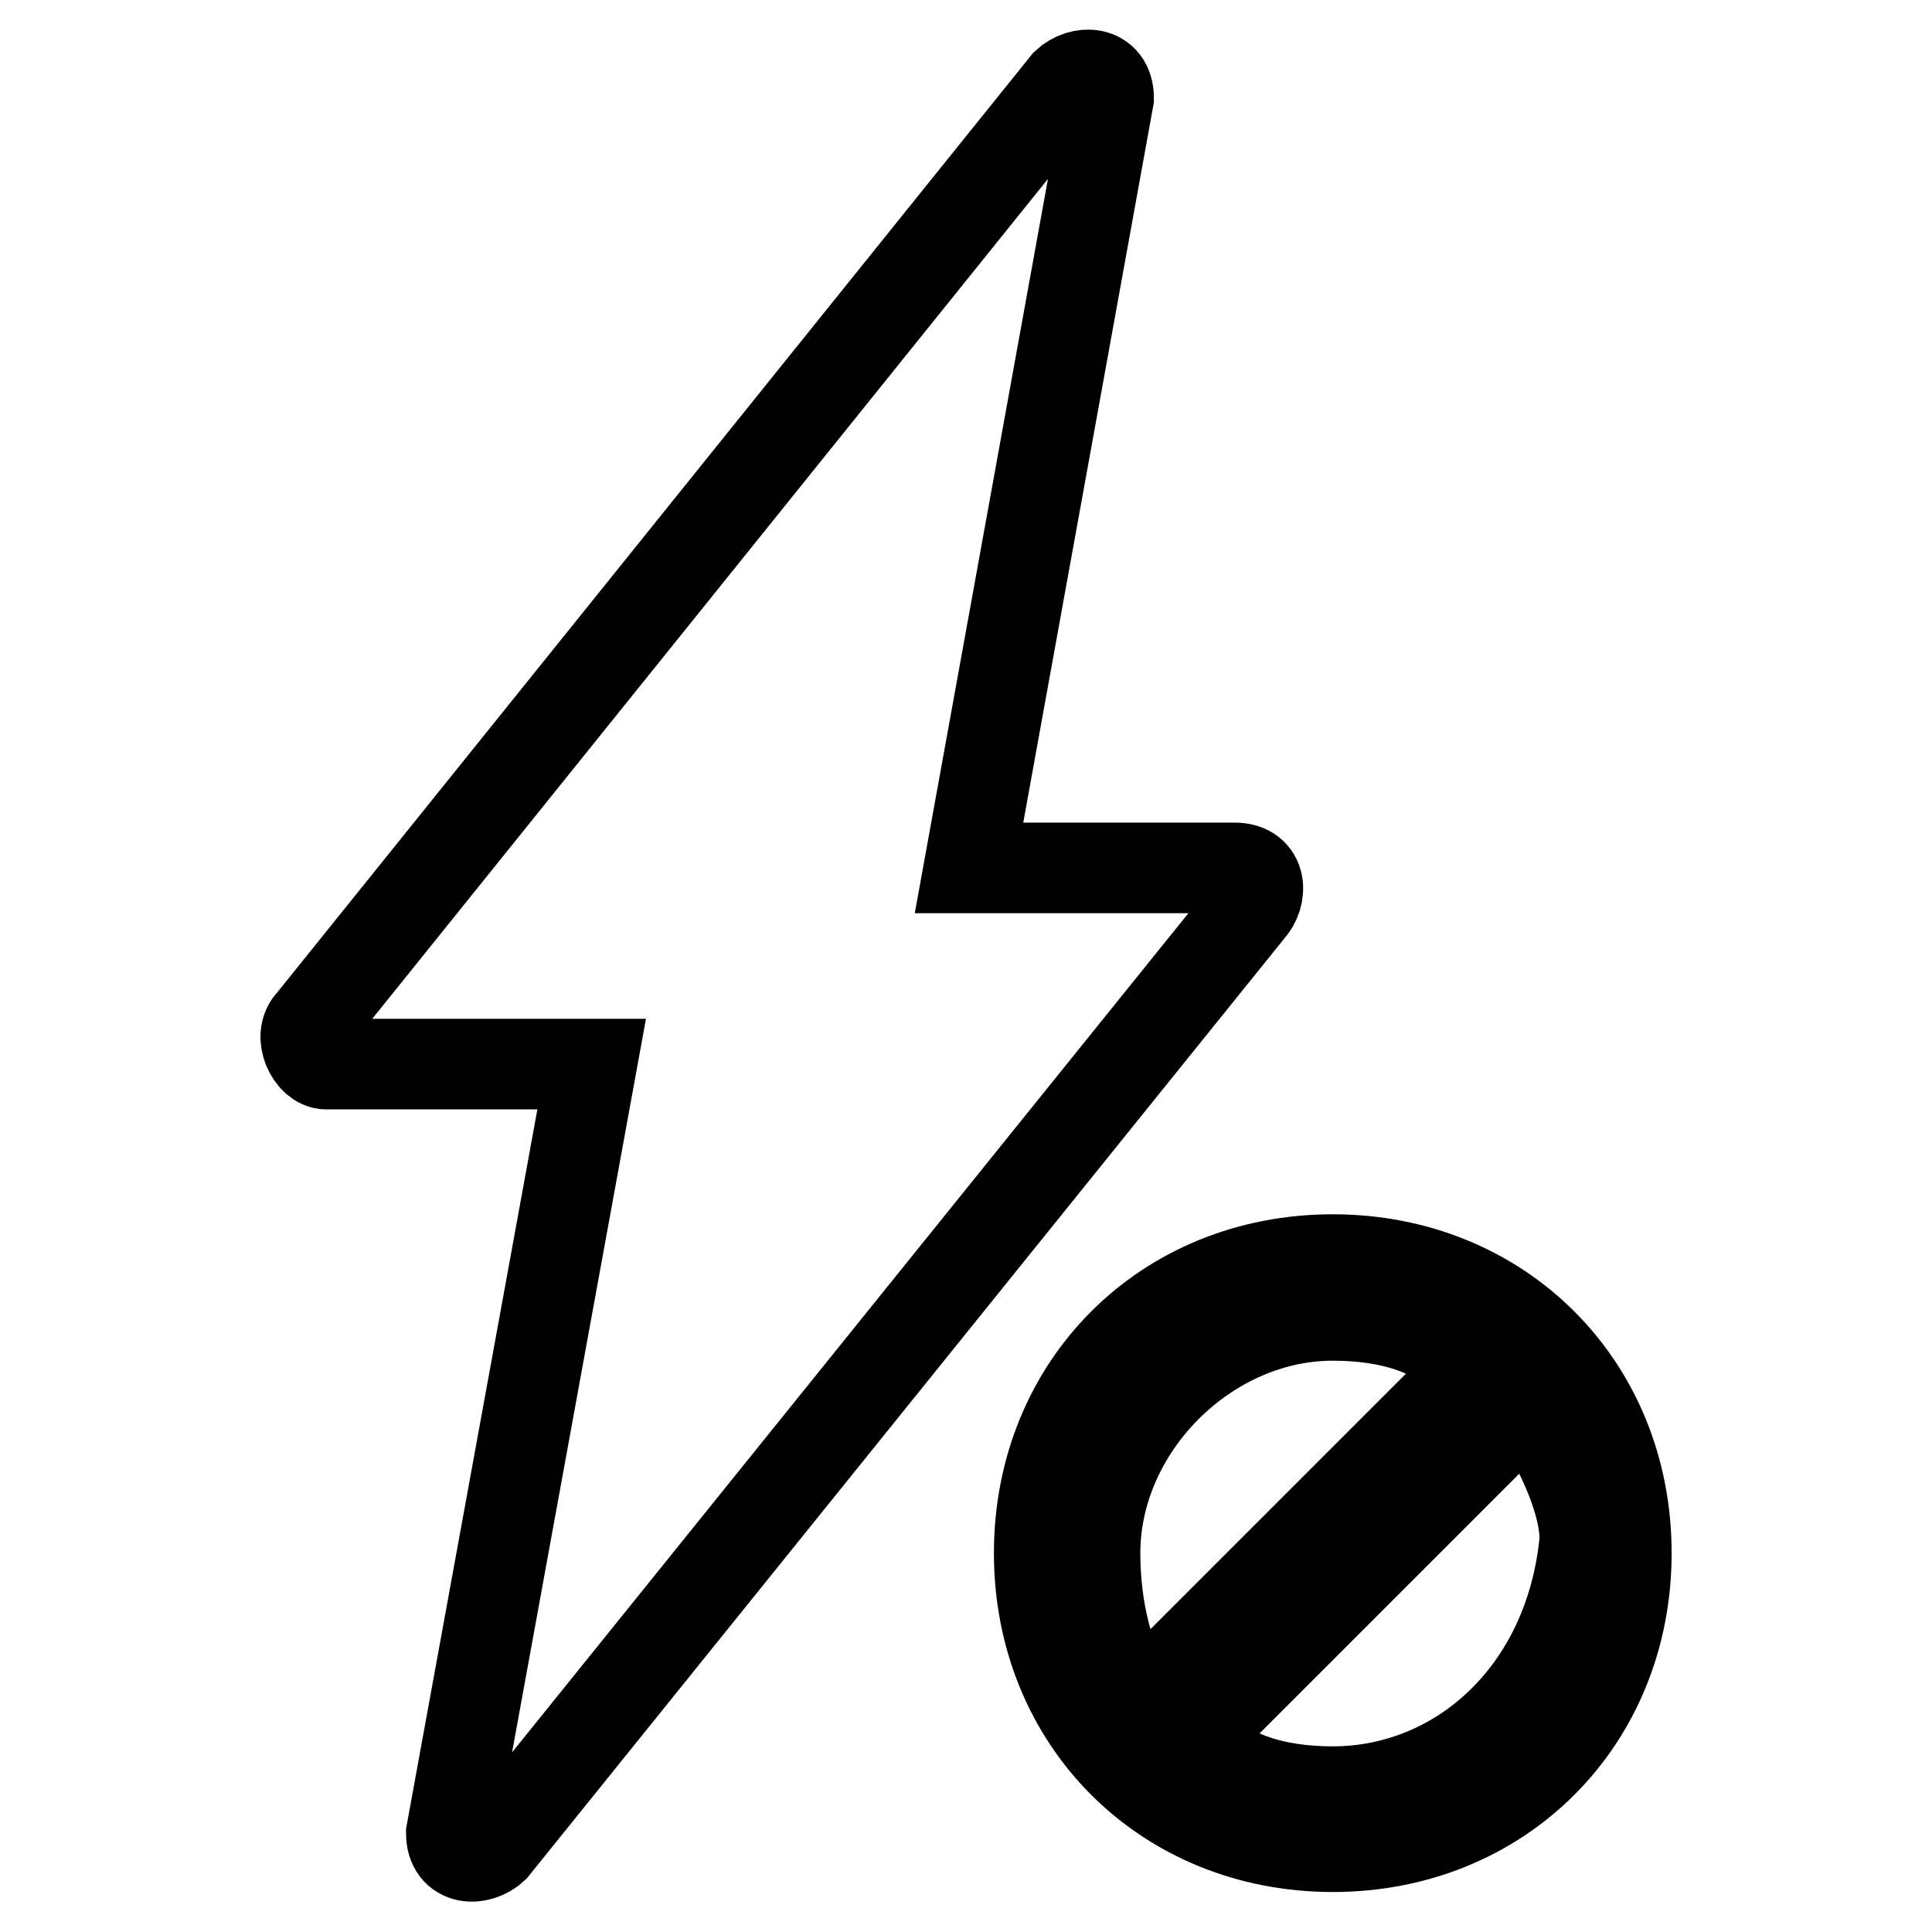
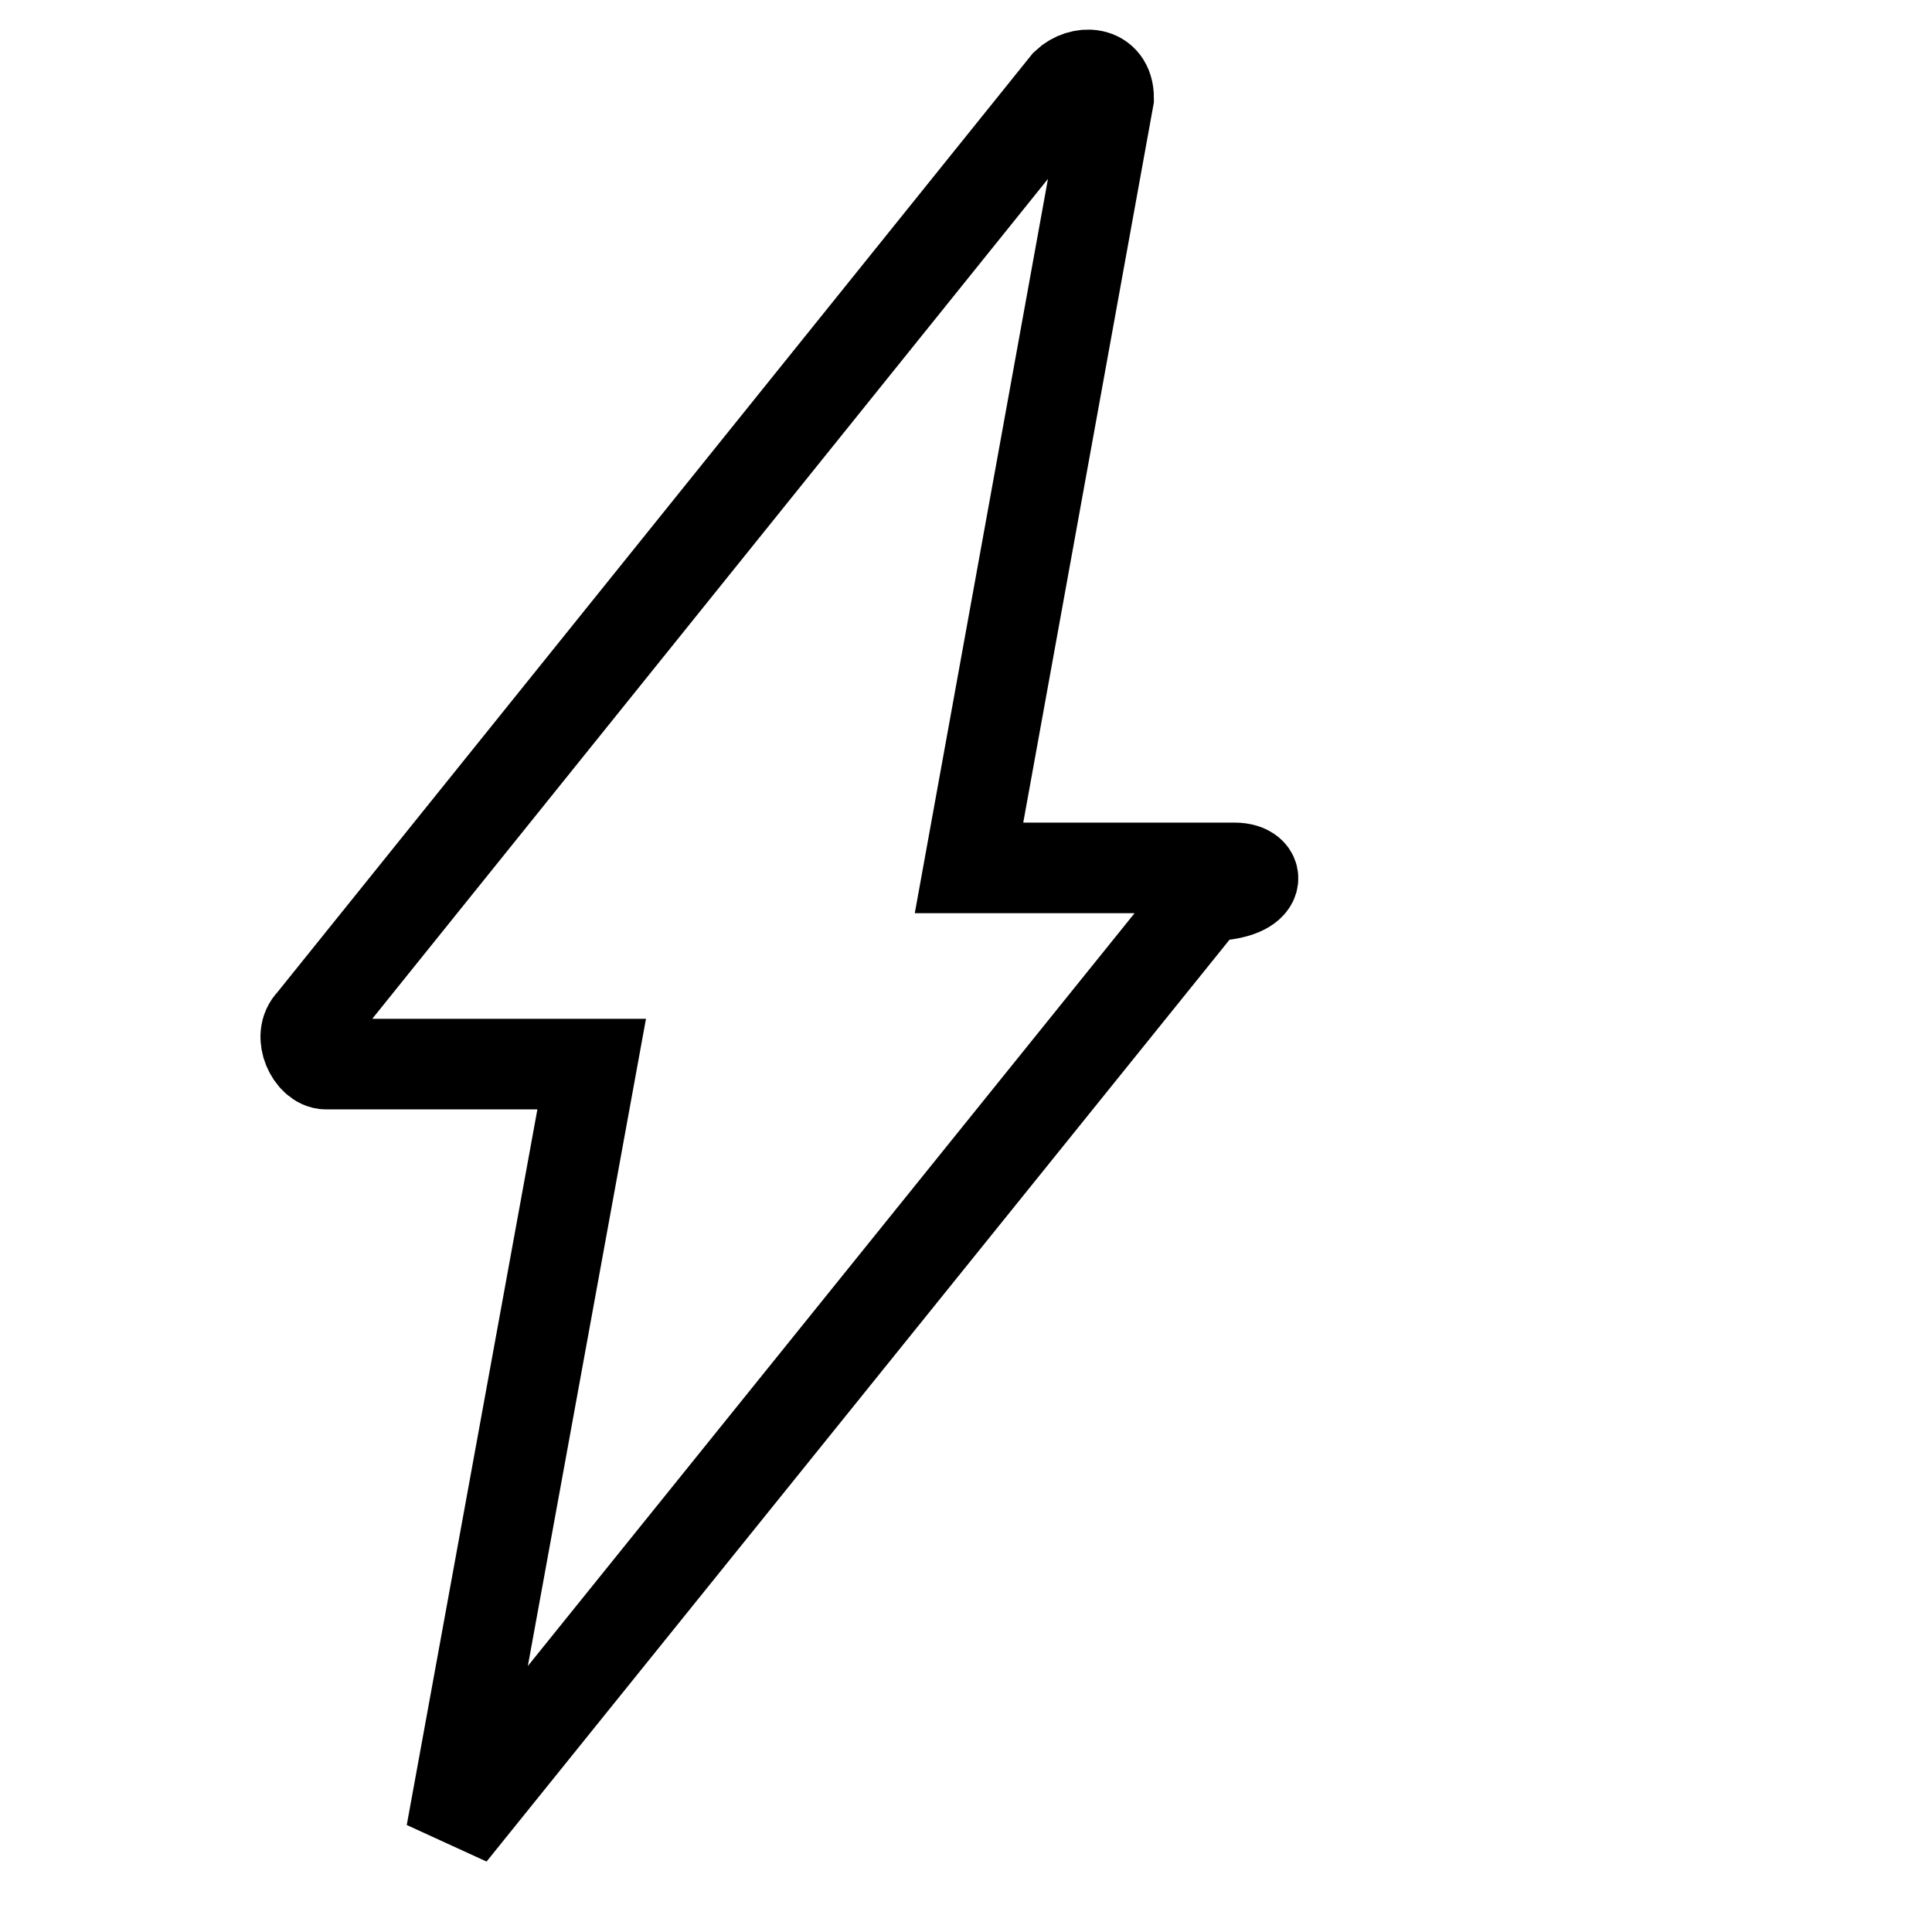
<svg xmlns="http://www.w3.org/2000/svg" version="1.1" x="0px" y="0px" viewBox="0 0 256 256" enable-background="new 0 0 256 256" xml:space="preserve">
  <g>
    <g>
-       <path stroke-width="12" fill-opacity="0" stroke="#000000" d="M163.6,115h-35.2l18.5-102c0-3.7-3.7-3.7-5.6-1.9L41.3,135.4c-1.9,1.9,0,5.6,1.9,5.6h35.2L59.8,242.9c0,3.7,3.7,3.7,5.6,1.9l100.1-124.2C167.3,118.7,167.3,115,163.6,115z" />
-       <path stroke-width="12" fill-opacity="0" stroke="#000000" d="M176.6,166.9c-22.2,0-38.9,16.7-38.9,38.9c0,22.2,16.7,38.9,38.9,38.9c22.2,0,38.9-16.7,38.9-38.9C215.5,183.6,198.8,166.9,176.6,166.9z M145.1,205.8c0-16.7,14.8-31.5,31.5-31.5c7.4,0,14.8,1.9,18.5,7.4l-44.5,44.5C146.9,220.7,145.1,213.3,145.1,205.8z M176.6,237.4c-7.4,0-14.8-1.9-18.5-7.4l44.5-44.5c3.7,5.6,7.4,13,7.4,18.5C208.1,224.4,193.3,237.4,176.6,237.4z" />
+       <path stroke-width="12" fill-opacity="0" stroke="#000000" d="M163.6,115h-35.2l18.5-102c0-3.7-3.7-3.7-5.6-1.9L41.3,135.4c-1.9,1.9,0,5.6,1.9,5.6h35.2L59.8,242.9l100.1-124.2C167.3,118.7,167.3,115,163.6,115z" />
    </g>
  </g>
</svg>